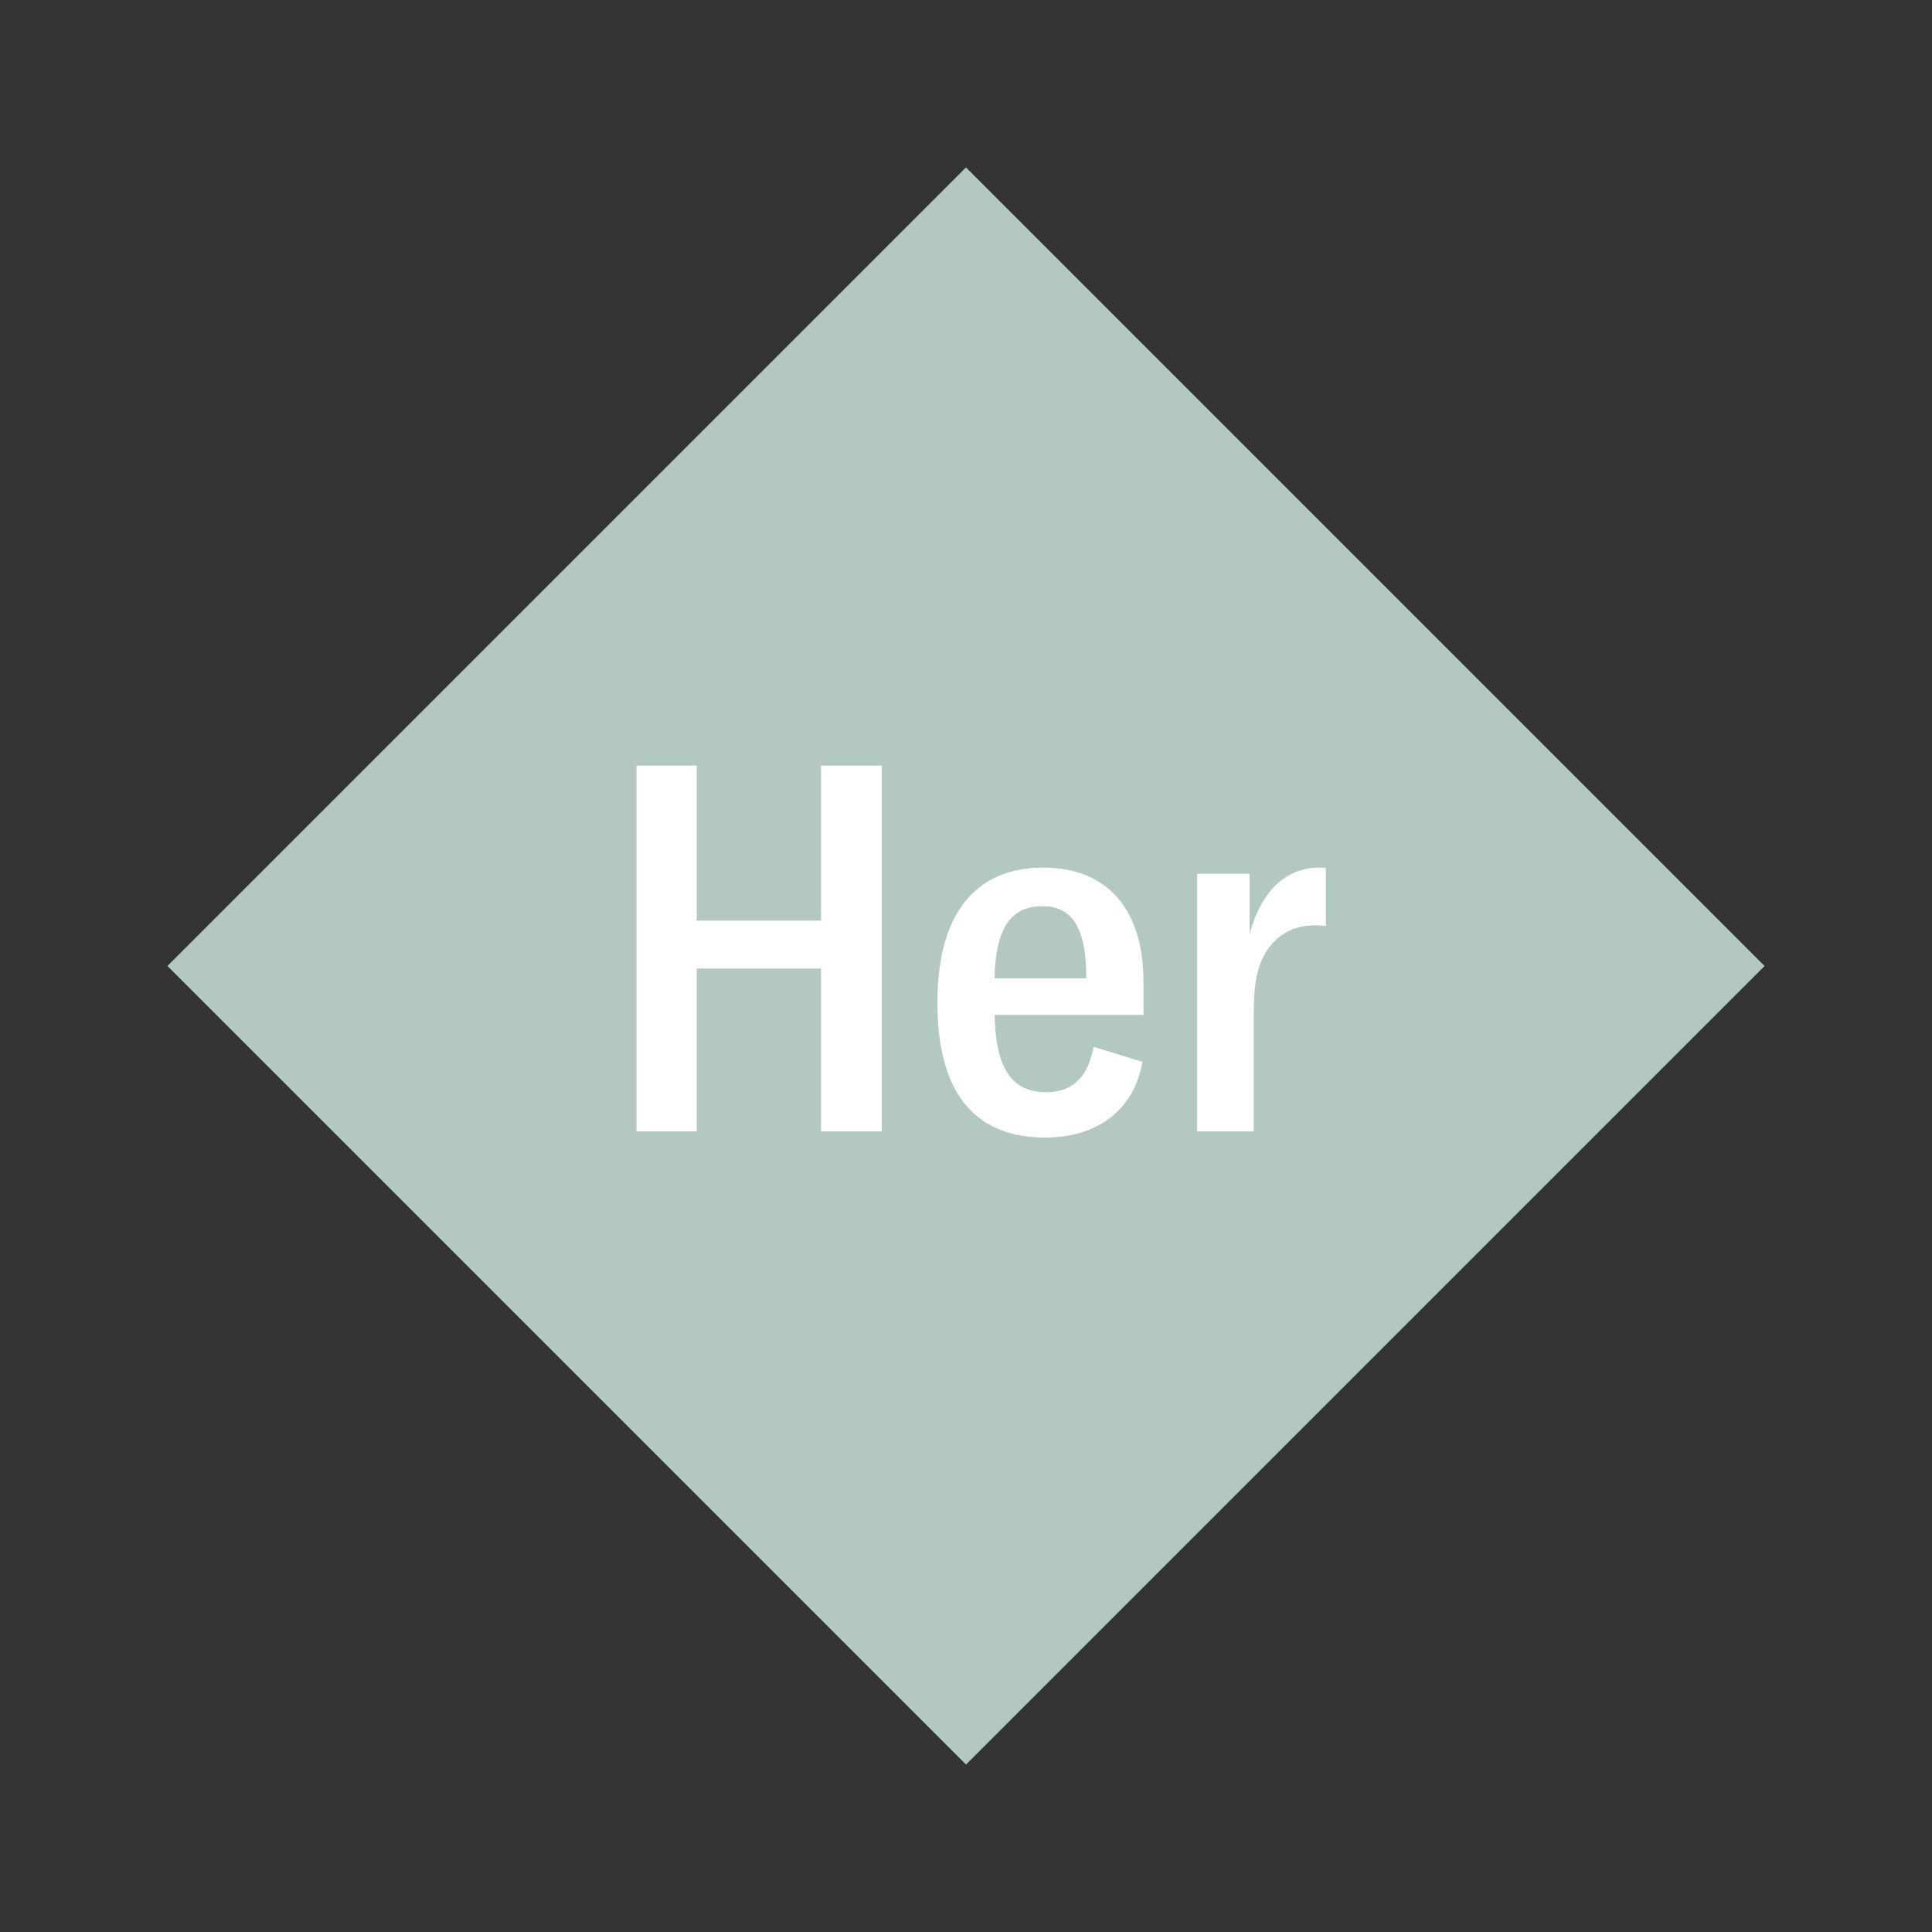
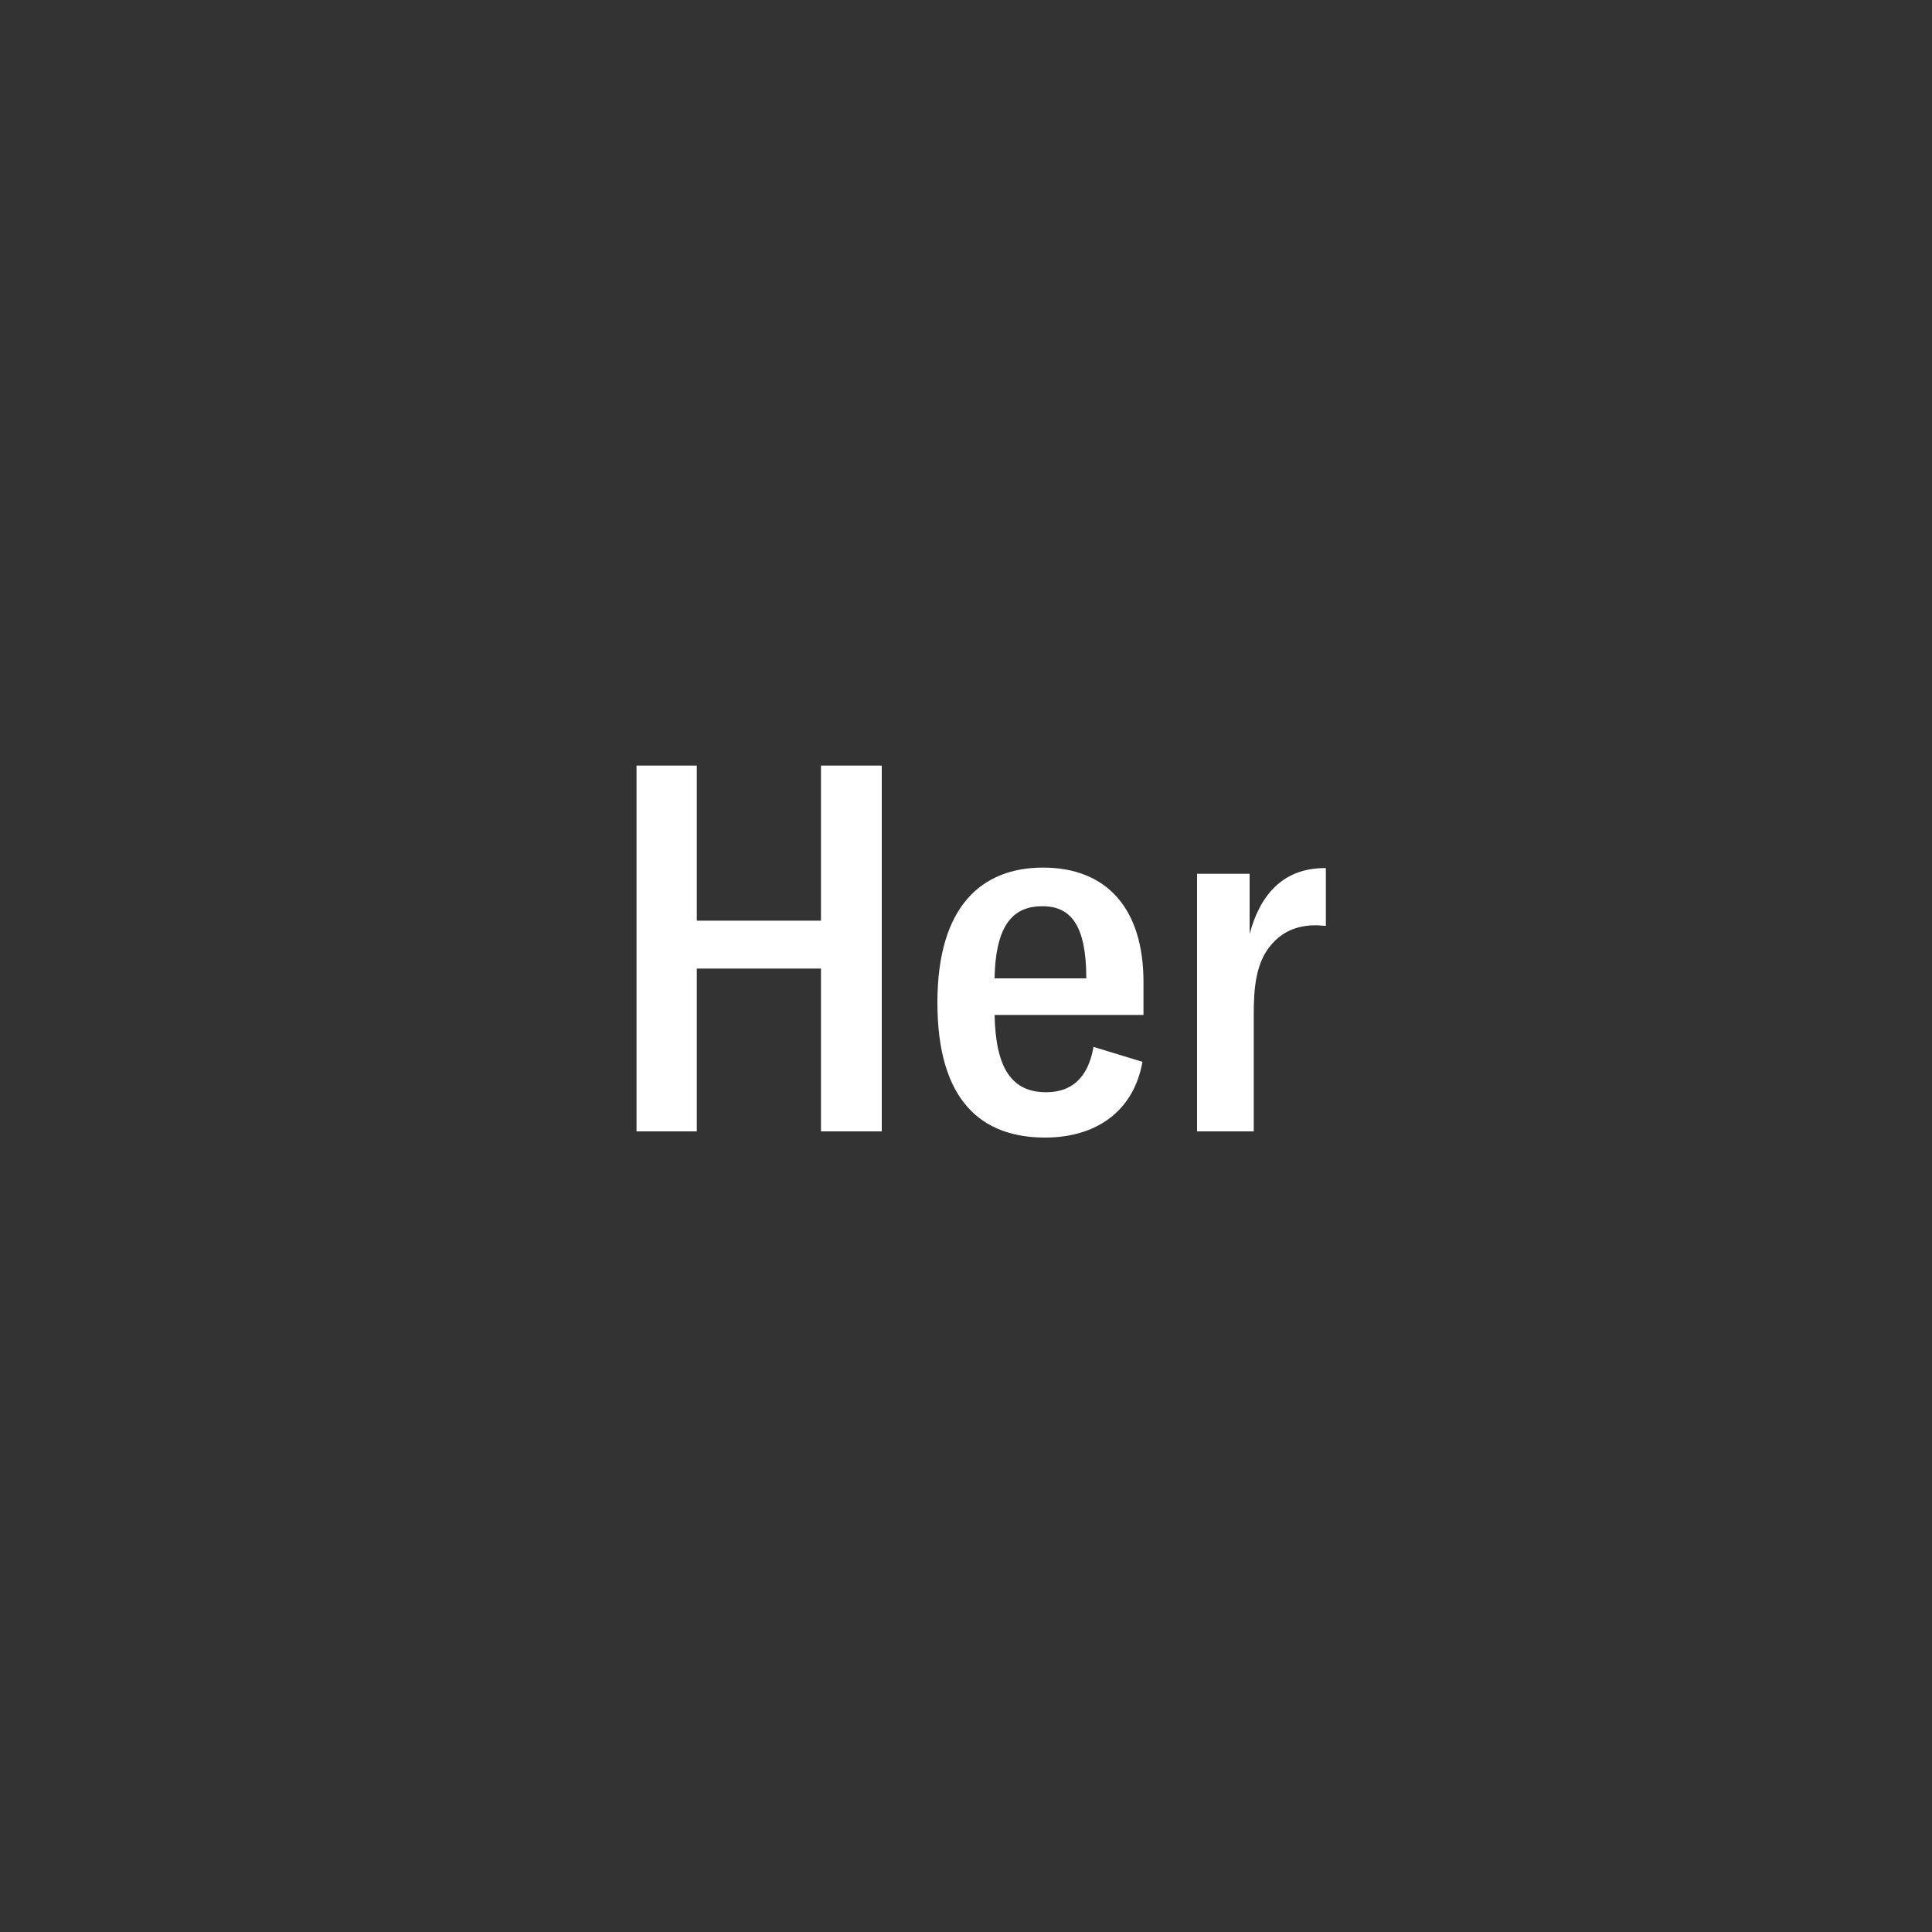
<svg xmlns="http://www.w3.org/2000/svg" width="1200" height="1200" viewBox="-75 -75 150 150">
  <rect x="-75" y="-75" width="150" height="150" fill="#333333" stroke="none" />
  <g>
-     <path transform="scale(1,1)" d="M0-62L62 0 0 62-62 0z" fill="#b3c8c3" />
-     <path fill="#fff" d="M-6.54-15.56L-11.26-15.56L-11.26-3.52L-20.90-3.52L-20.90-15.56L-25.58-15.56L-25.58 12.84L-20.90 12.84L-20.90 0.20L-11.26 0.20L-11.26 12.84L-6.54 12.84ZM13.78 1.24C13.78-4.40 10.98-7.64 5.98-7.64C1.26-7.64-2.22-4.68-2.22 2.84C-2.22 10.48 1.22 13.32 6.14 13.32C10.10 13.32 13.02 11.28 13.70 7.44L9.90 6.28C9.46 8.80 8.10 9.80 6.22 9.80C3.54 9.80 2.30 7.92 2.22 3.80L13.78 3.80ZM2.22 0.96C2.30-3.48 3.86-4.64 5.94-4.64C8.14-4.64 9.34-3.16 9.34 0.96ZM22.02-2.48L22.02-7.16L17.94-7.16L17.94 12.84L22.34 12.84L22.34 3.72C22.34 1.76 22.50-0.24 23.66-1.60C24.42-2.52 25.50-3.16 27.14-3.16C27.46-3.16 27.70-3.12 27.94-3.12L27.94-7.60C27.74-7.64 27.62-7.64 27.46-7.64C24.50-7.64 22.78-5.36 22.02-2.48Z" />
+     <path fill="#fff" d="M-6.54-15.56L-11.26-15.56L-11.26-3.52L-20.90-3.52L-20.90-15.56L-25.58-15.56L-25.58 12.84L-20.90 12.84L-20.90 0.20L-11.26 0.20L-11.26 12.84L-6.54 12.84ZM13.78 1.24C13.78-4.40 10.98-7.64 5.98-7.64C1.26-7.64-2.22-4.68-2.22 2.84C-2.22 10.48 1.22 13.32 6.14 13.32C10.10 13.32 13.02 11.28 13.70 7.44L9.90 6.28C9.46 8.80 8.10 9.80 6.22 9.80C3.54 9.80 2.30 7.92 2.22 3.80L13.78 3.80ZM2.22 0.96C2.30-3.48 3.86-4.64 5.94-4.64C8.14-4.64 9.34-3.16 9.34 0.96ZM22.02-2.48L22.02-7.16L17.94-7.16L17.94 12.84L22.34 12.84L22.34 3.72C22.34 1.76 22.50-0.24 23.66-1.60C24.42-2.52 25.50-3.16 27.14-3.16C27.46-3.16 27.70-3.12 27.94-3.12L27.94-7.60C24.50-7.64 22.78-5.36 22.02-2.48Z" />
  </g>
</svg>